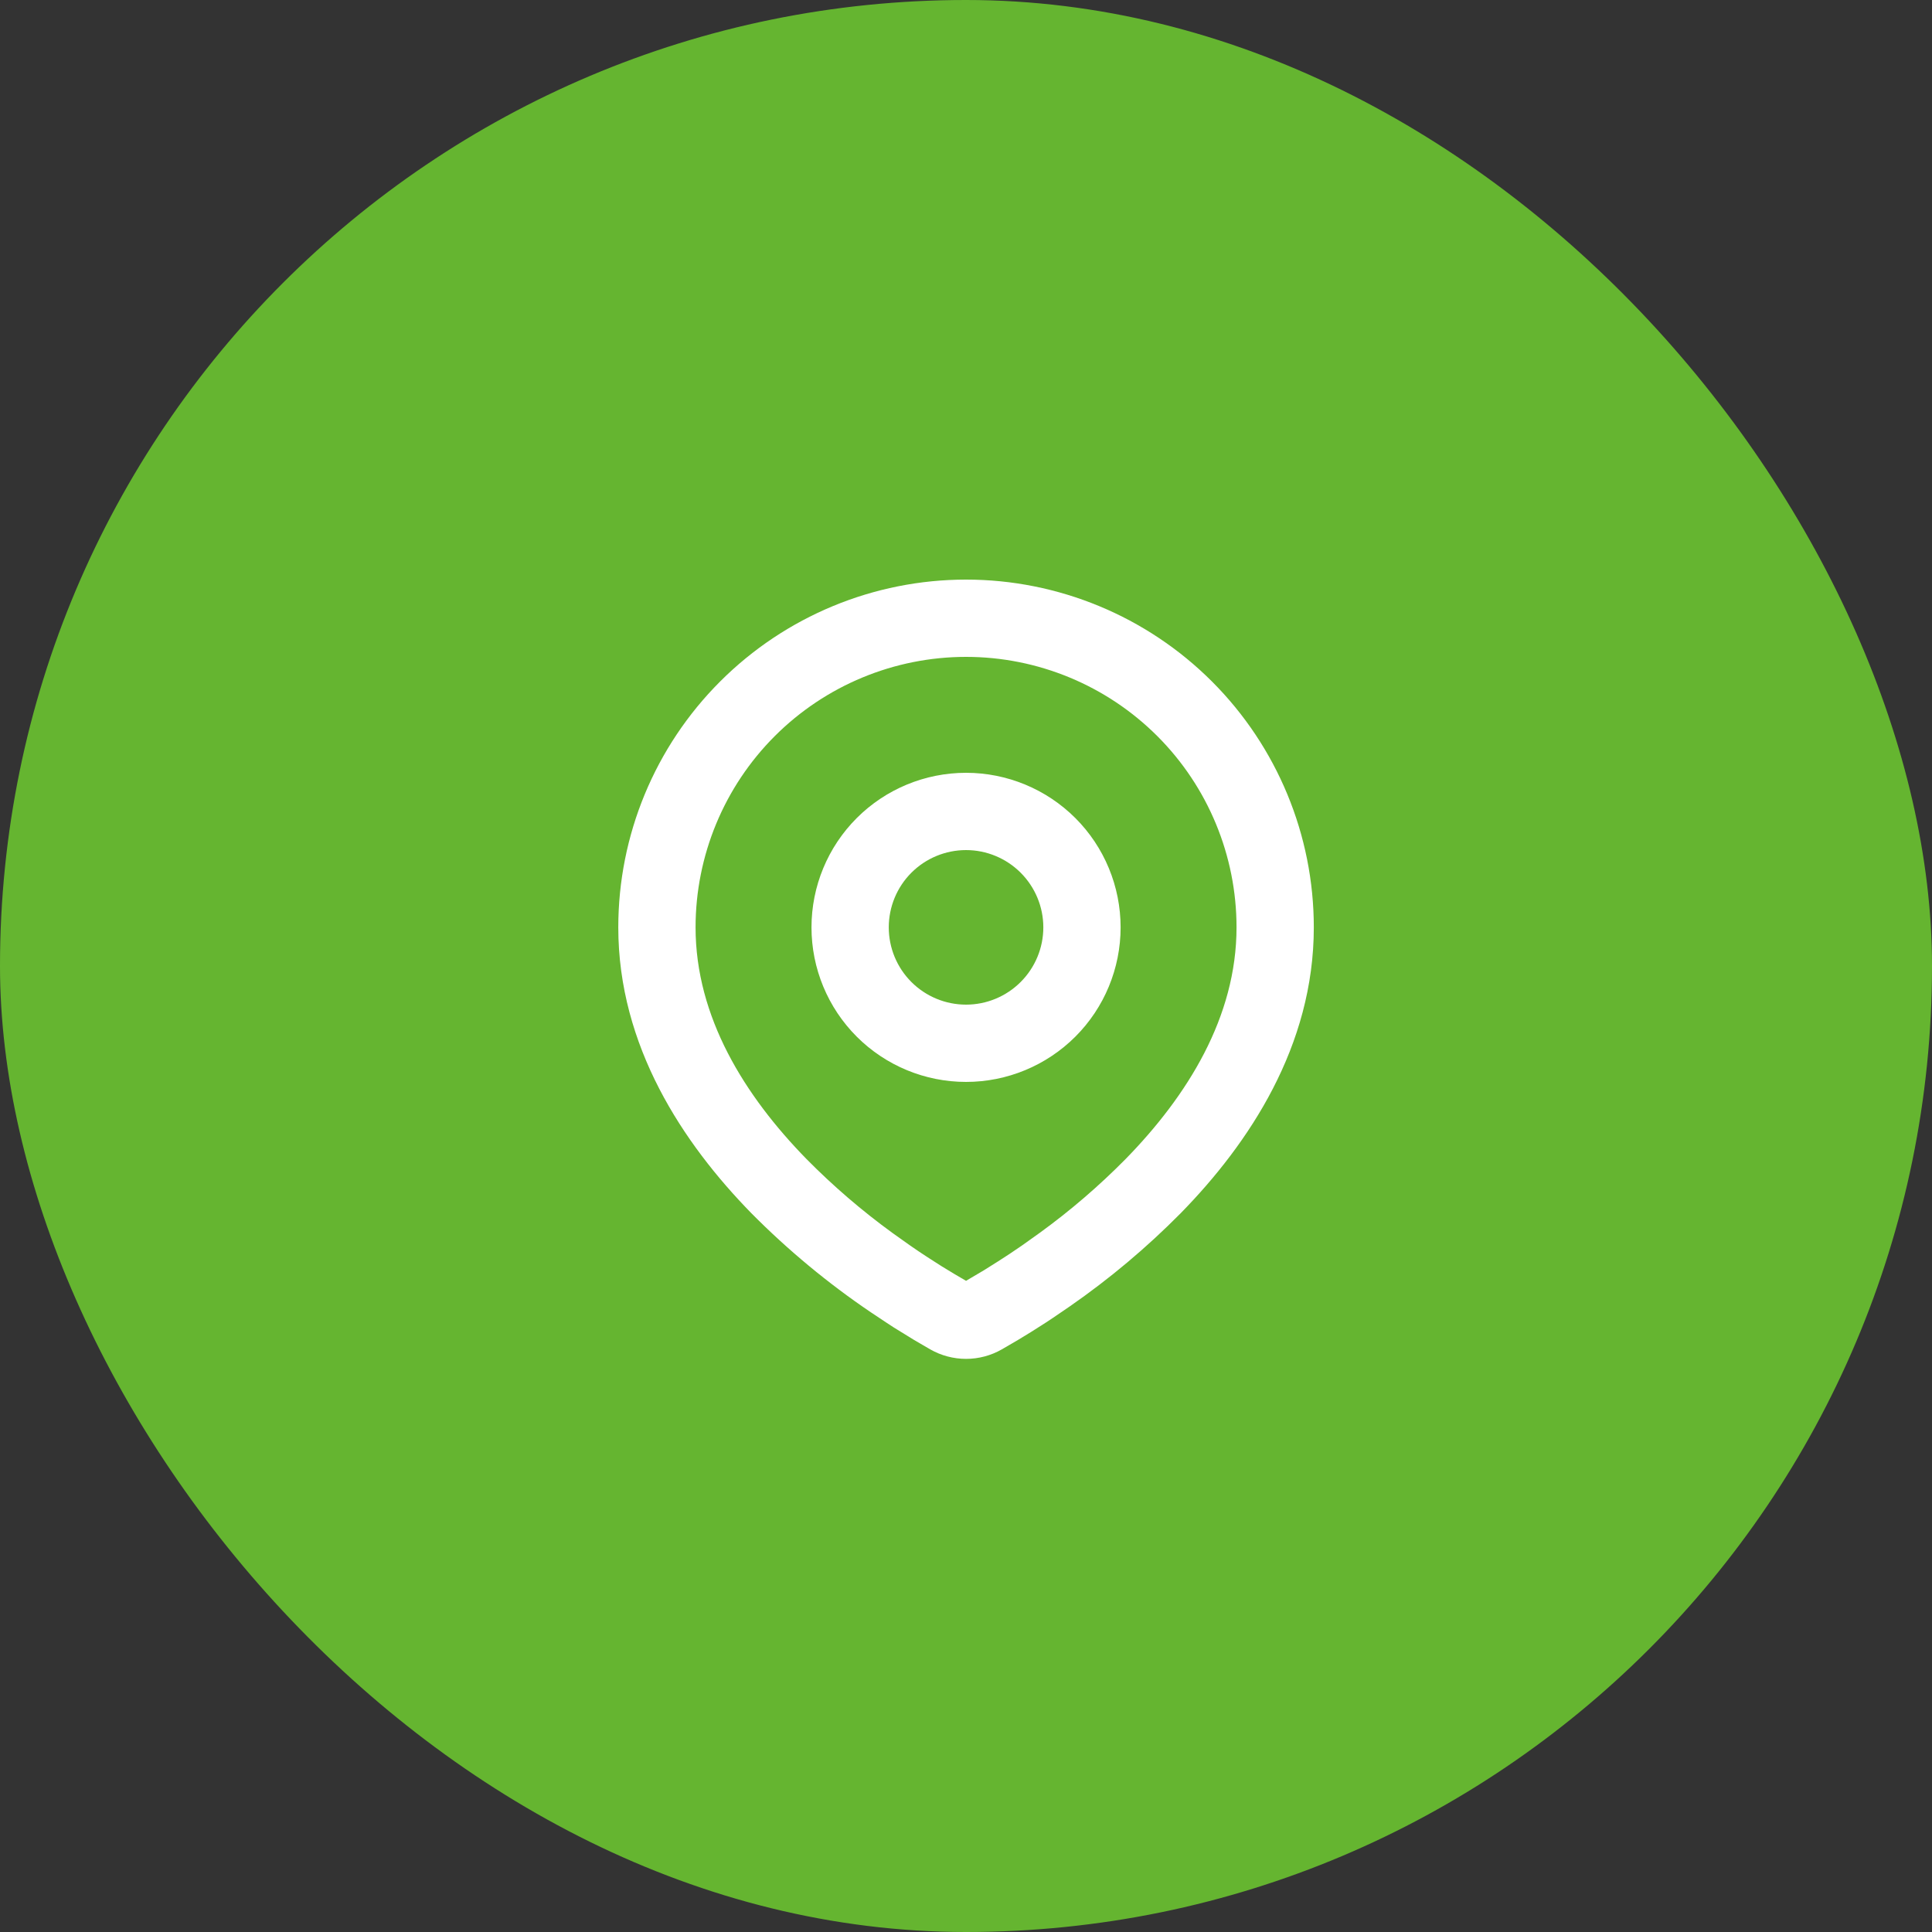
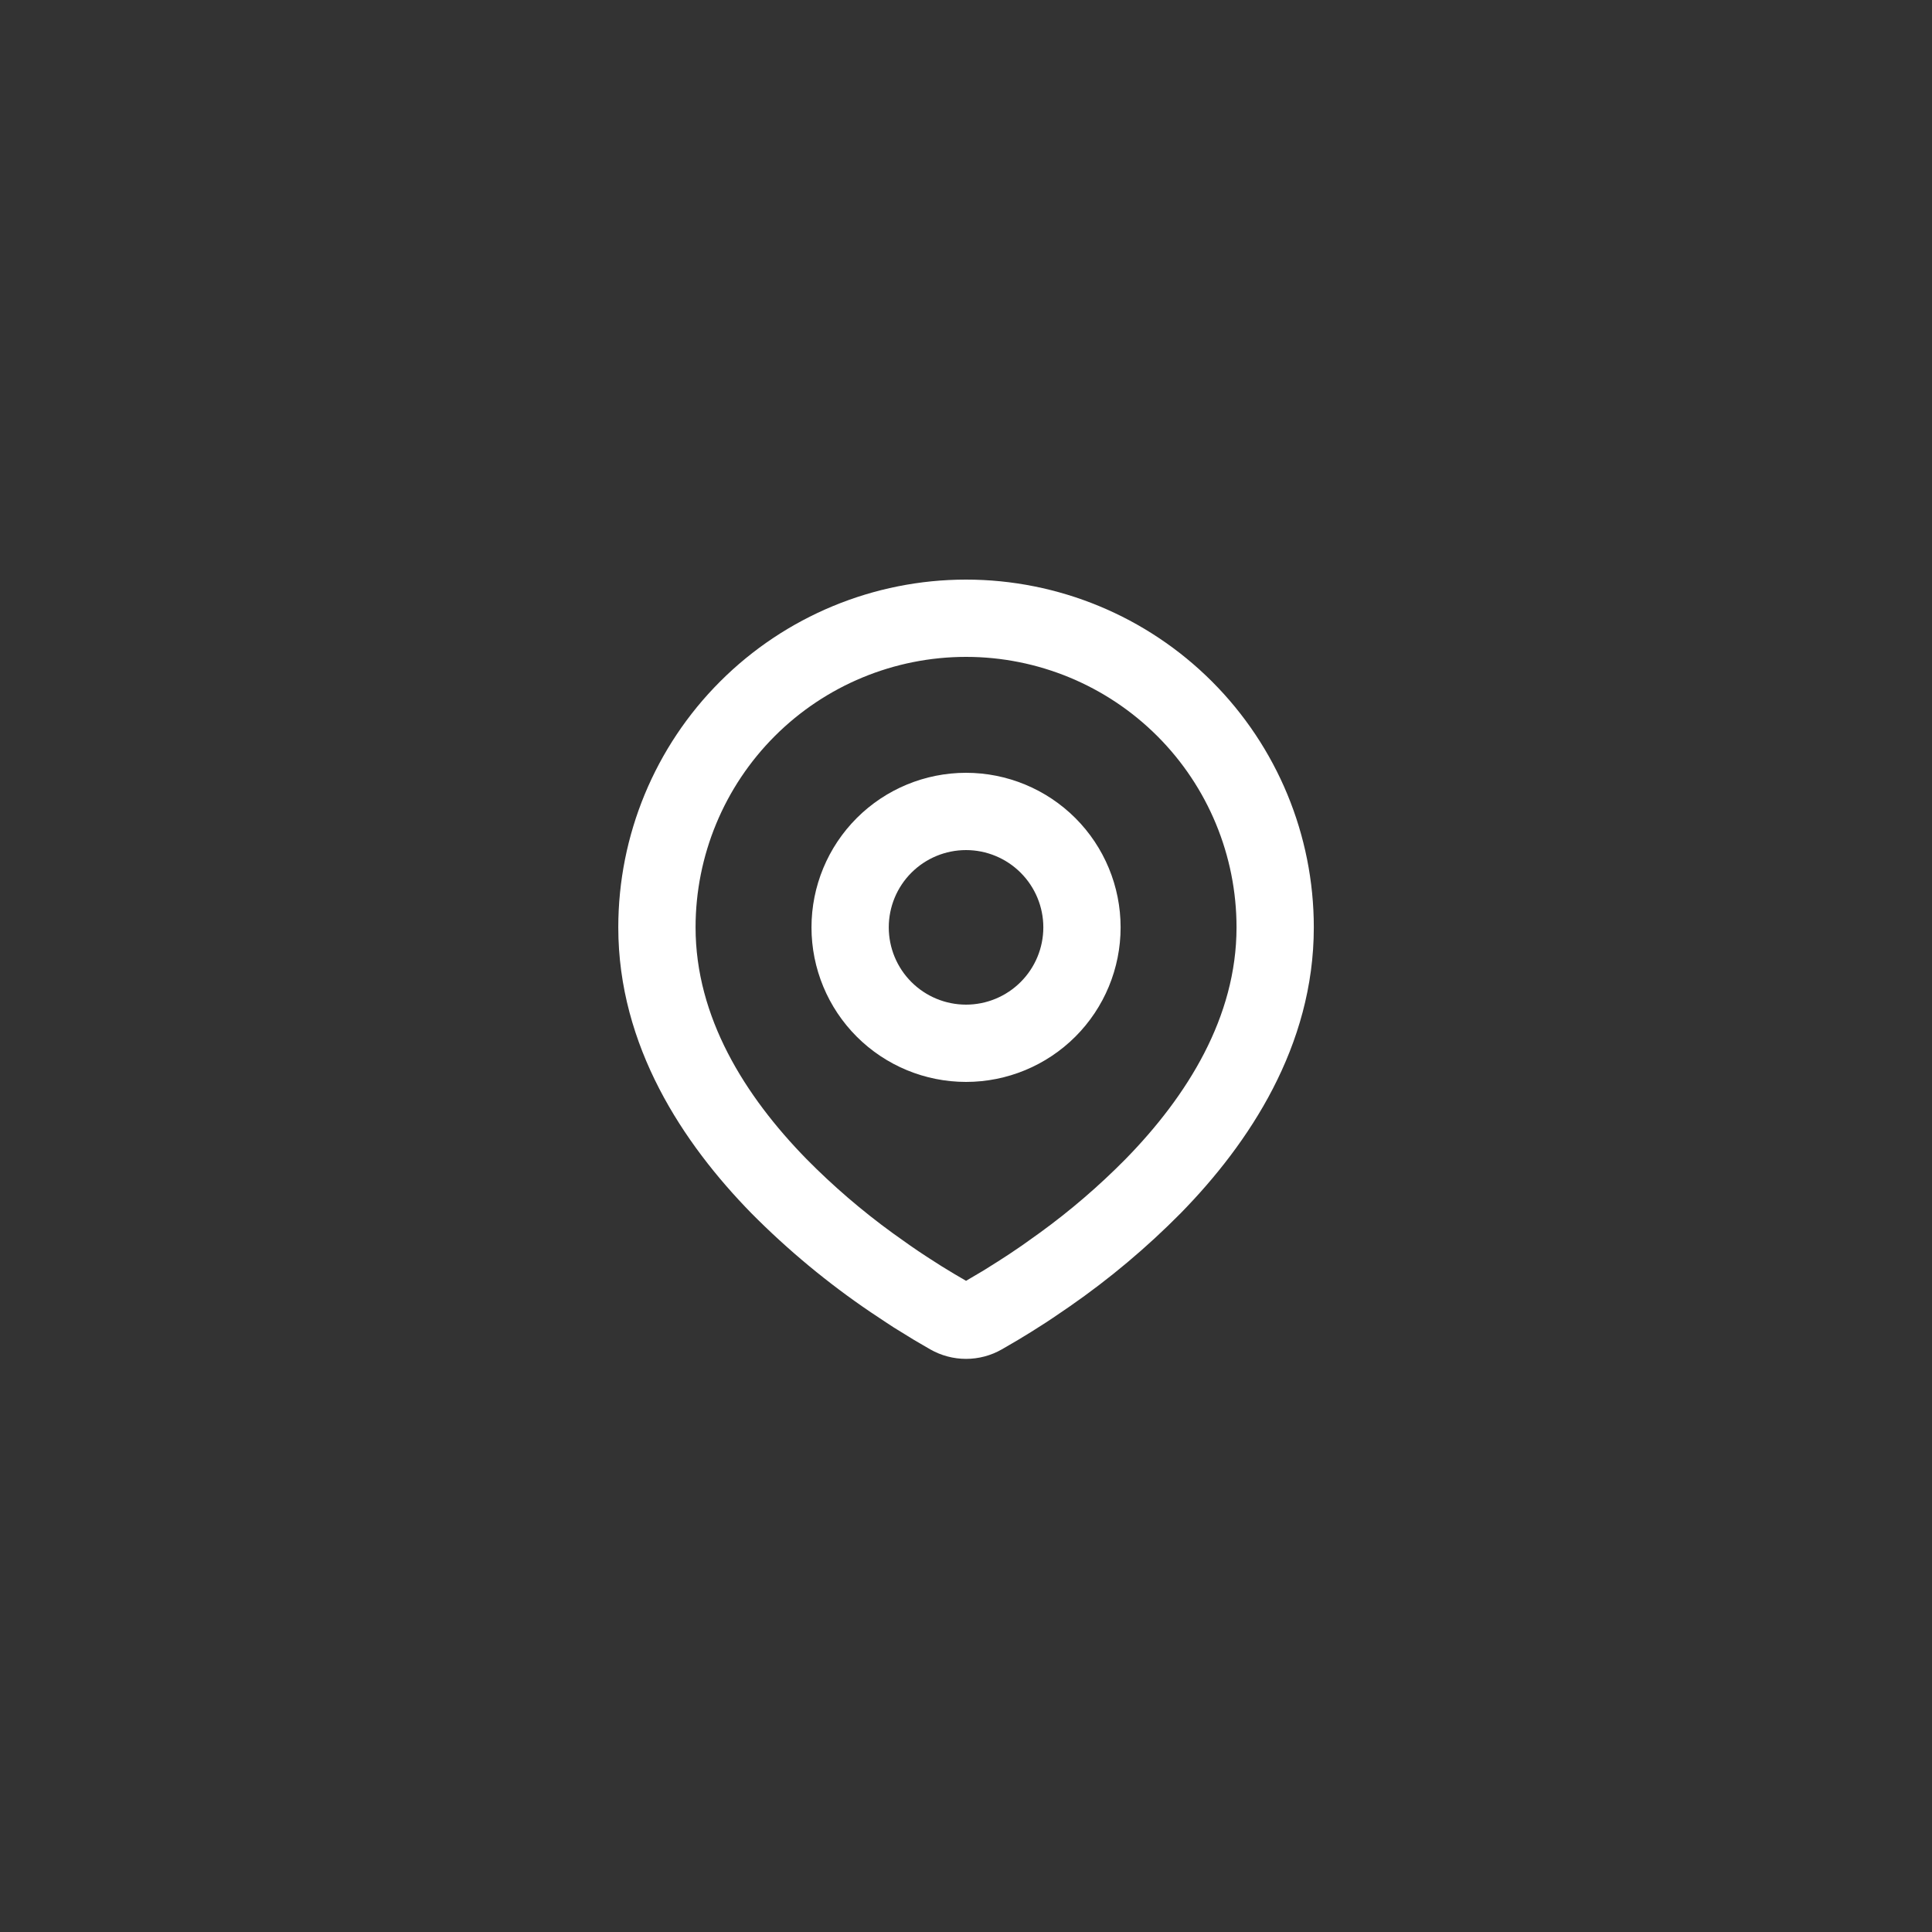
<svg xmlns="http://www.w3.org/2000/svg" width="40" height="40" viewBox="0 0 40 40" fill="none">
  <rect x="0" y="0" width="40" height="40" fill="#333333" stroke="none" />
-   <rect width="40" height="40" rx="20" fill="#65B530" />
  <path fill-rule="evenodd" clip-rule="evenodd" d="M20.001 12C21.91 12 23.742 12.759 25.092 14.109C26.442 15.459 27.201 17.29 27.201 19.2C27.201 21.659 25.86 23.672 24.447 25.116C23.741 25.83 22.971 26.477 22.146 27.049L21.806 27.281L21.646 27.387L21.344 27.579L21.075 27.743L20.742 27.937C20.517 28.066 20.261 28.134 20.001 28.134C19.741 28.134 19.485 28.066 19.259 27.937L18.926 27.743L18.51 27.487L18.357 27.387L18.029 27.169C17.139 26.567 16.31 25.879 15.554 25.116C14.142 23.671 12.801 21.659 12.801 19.2C12.801 17.29 13.559 15.459 14.91 14.109C16.26 12.759 18.091 12 20.001 12ZM20.001 13.6C18.516 13.6 17.091 14.19 16.041 15.24C14.991 16.29 14.401 17.715 14.401 19.2C14.401 21.058 15.418 22.688 16.698 23.997C17.248 24.554 17.842 25.065 18.475 25.525L18.842 25.786C18.96 25.868 19.074 25.945 19.183 26.016L19.495 26.216L19.77 26.383L20.001 26.518L20.365 26.303L20.658 26.119C20.815 26.02 20.982 25.909 21.16 25.786L21.526 25.525C22.16 25.065 22.754 24.554 23.304 23.997C24.583 22.689 25.601 21.058 25.601 19.2C25.601 17.715 25.011 16.29 23.961 15.24C22.91 14.19 21.486 13.6 20.001 13.6ZM20.001 16C20.849 16 21.663 16.337 22.264 16.937C22.864 17.537 23.201 18.351 23.201 19.2C23.201 20.049 22.864 20.863 22.264 21.463C21.663 22.063 20.849 22.4 20.001 22.4C19.152 22.4 18.338 22.063 17.738 21.463C17.138 20.863 16.801 20.049 16.801 19.2C16.801 18.351 17.138 17.537 17.738 16.937C18.338 16.337 19.152 16 20.001 16ZM20.001 17.6C19.576 17.6 19.169 17.769 18.869 18.069C18.569 18.369 18.401 18.776 18.401 19.2C18.401 19.624 18.569 20.031 18.869 20.331C19.169 20.631 19.576 20.8 20.001 20.8C20.425 20.8 20.832 20.631 21.132 20.331C21.432 20.031 21.601 19.624 21.601 19.2C21.601 18.776 21.432 18.369 21.132 18.069C20.832 17.769 20.425 17.6 20.001 17.6Z" fill="white" />
</svg>